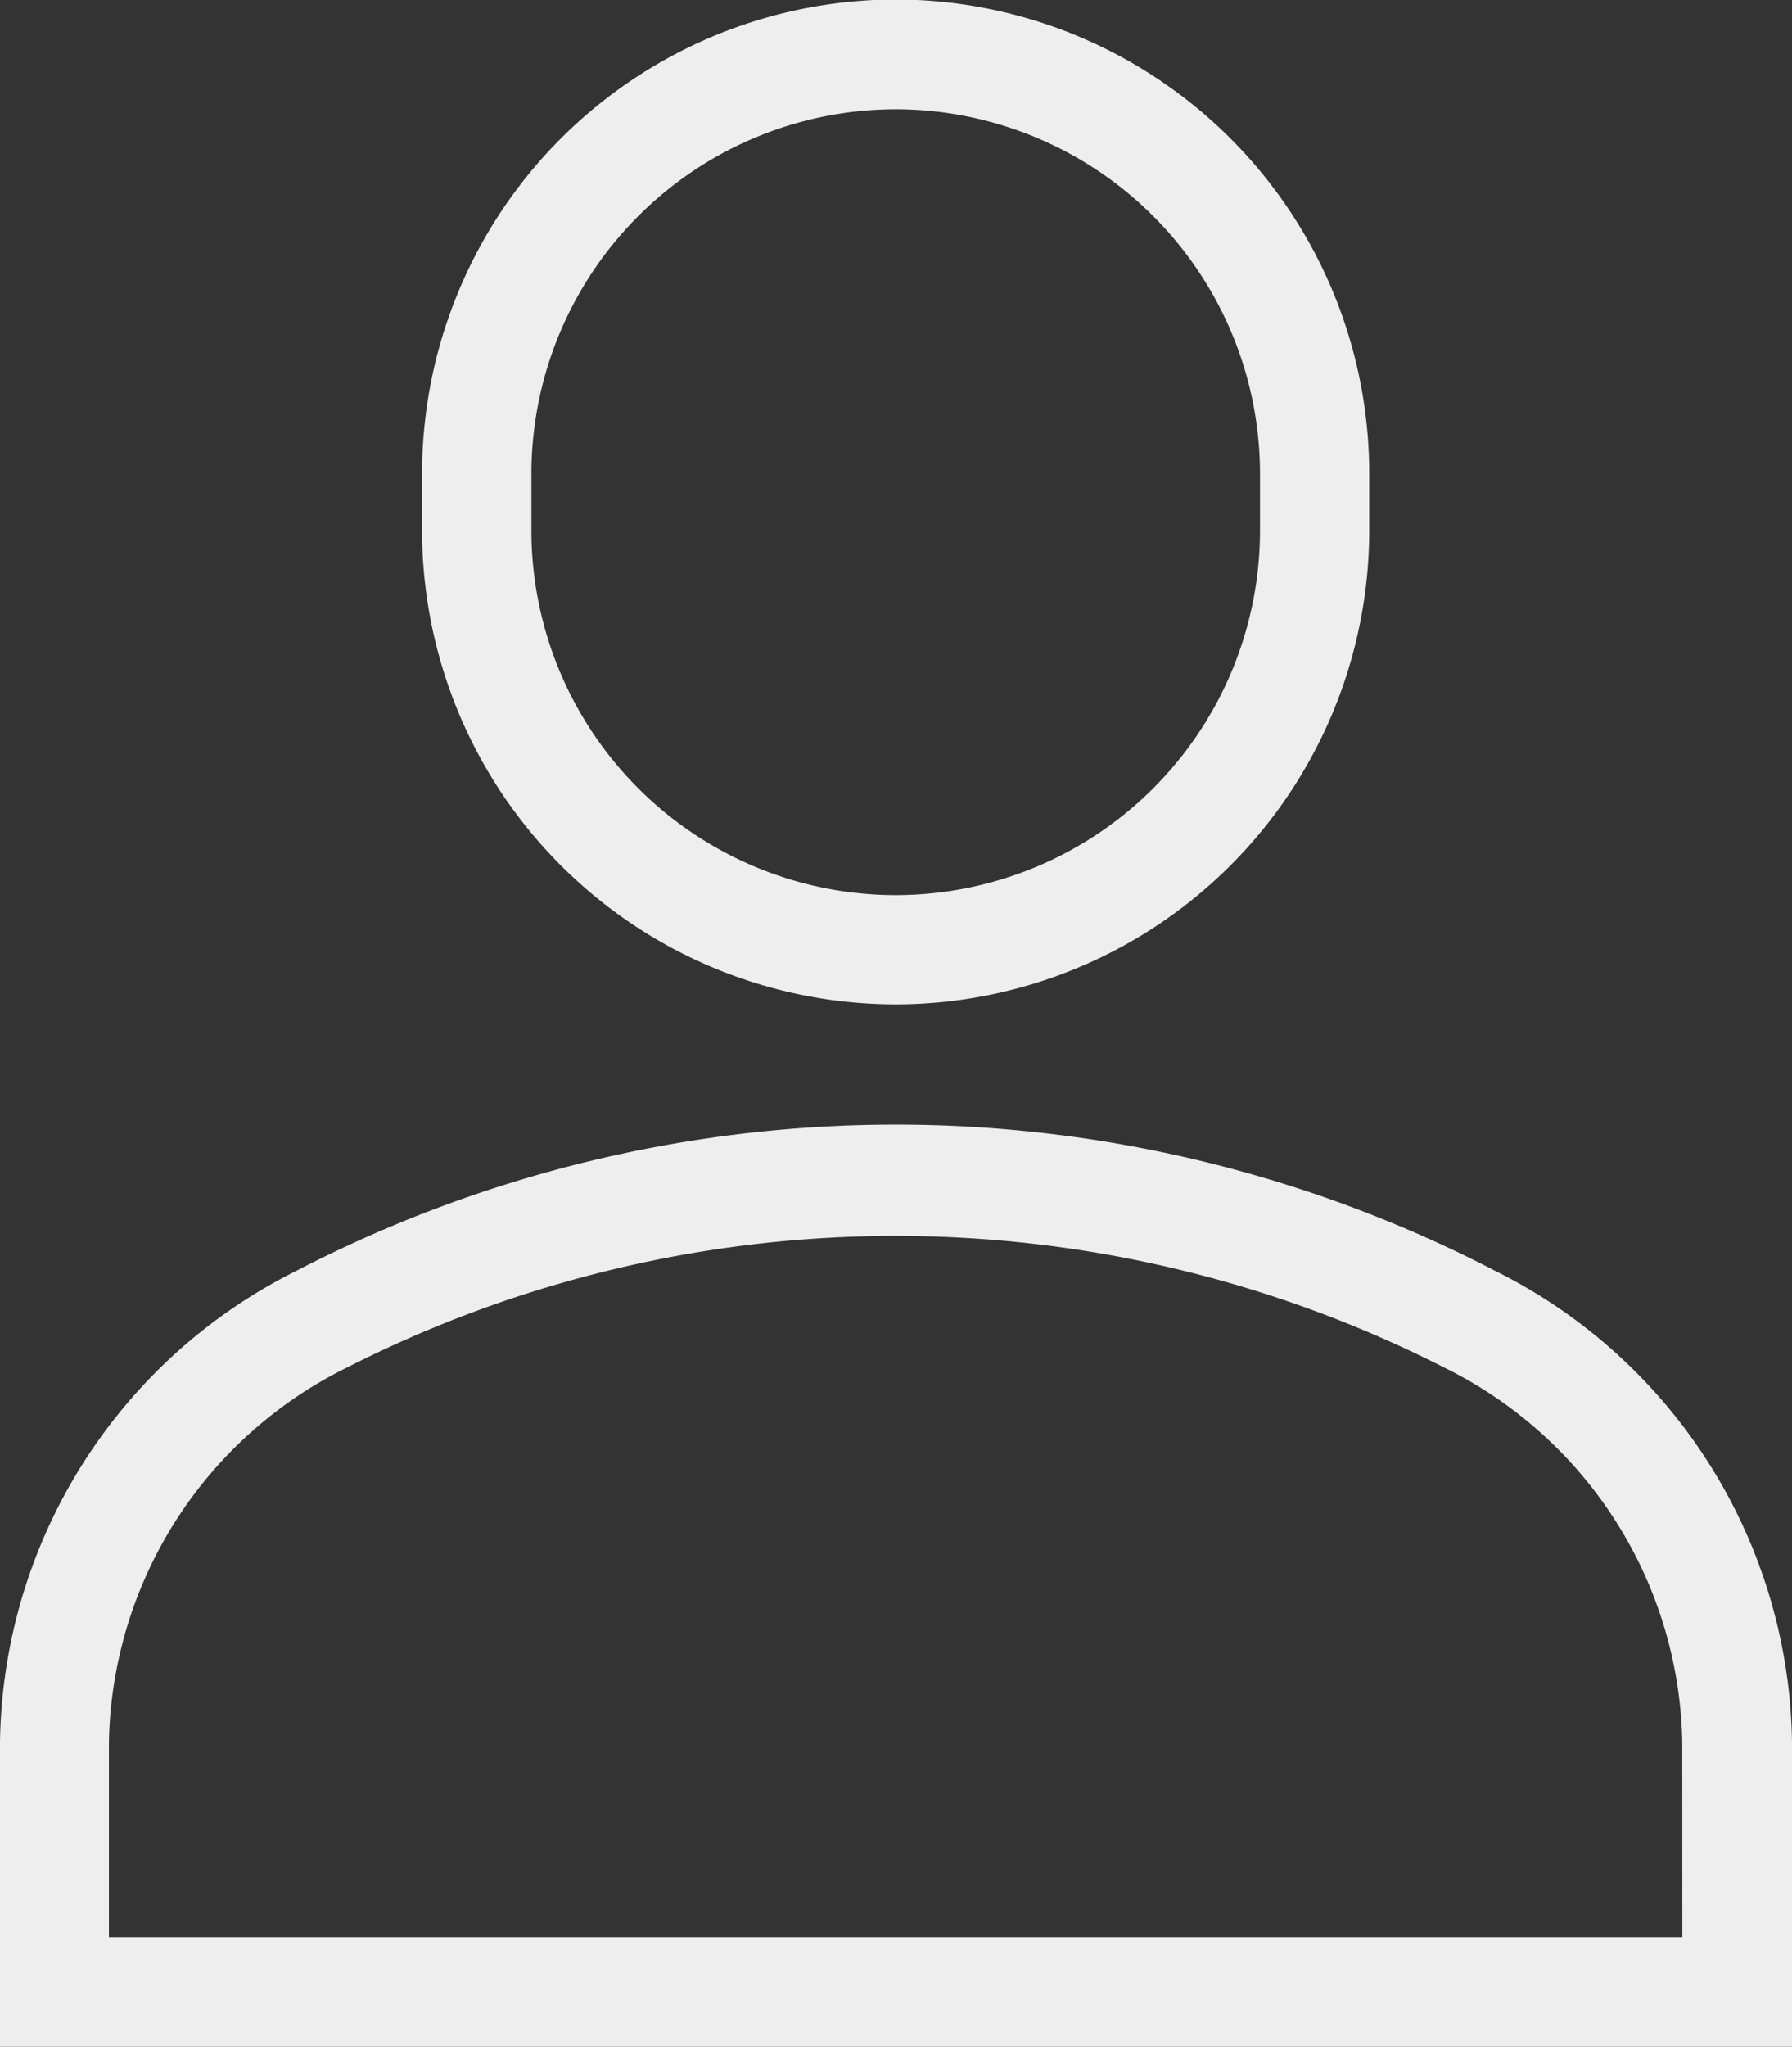
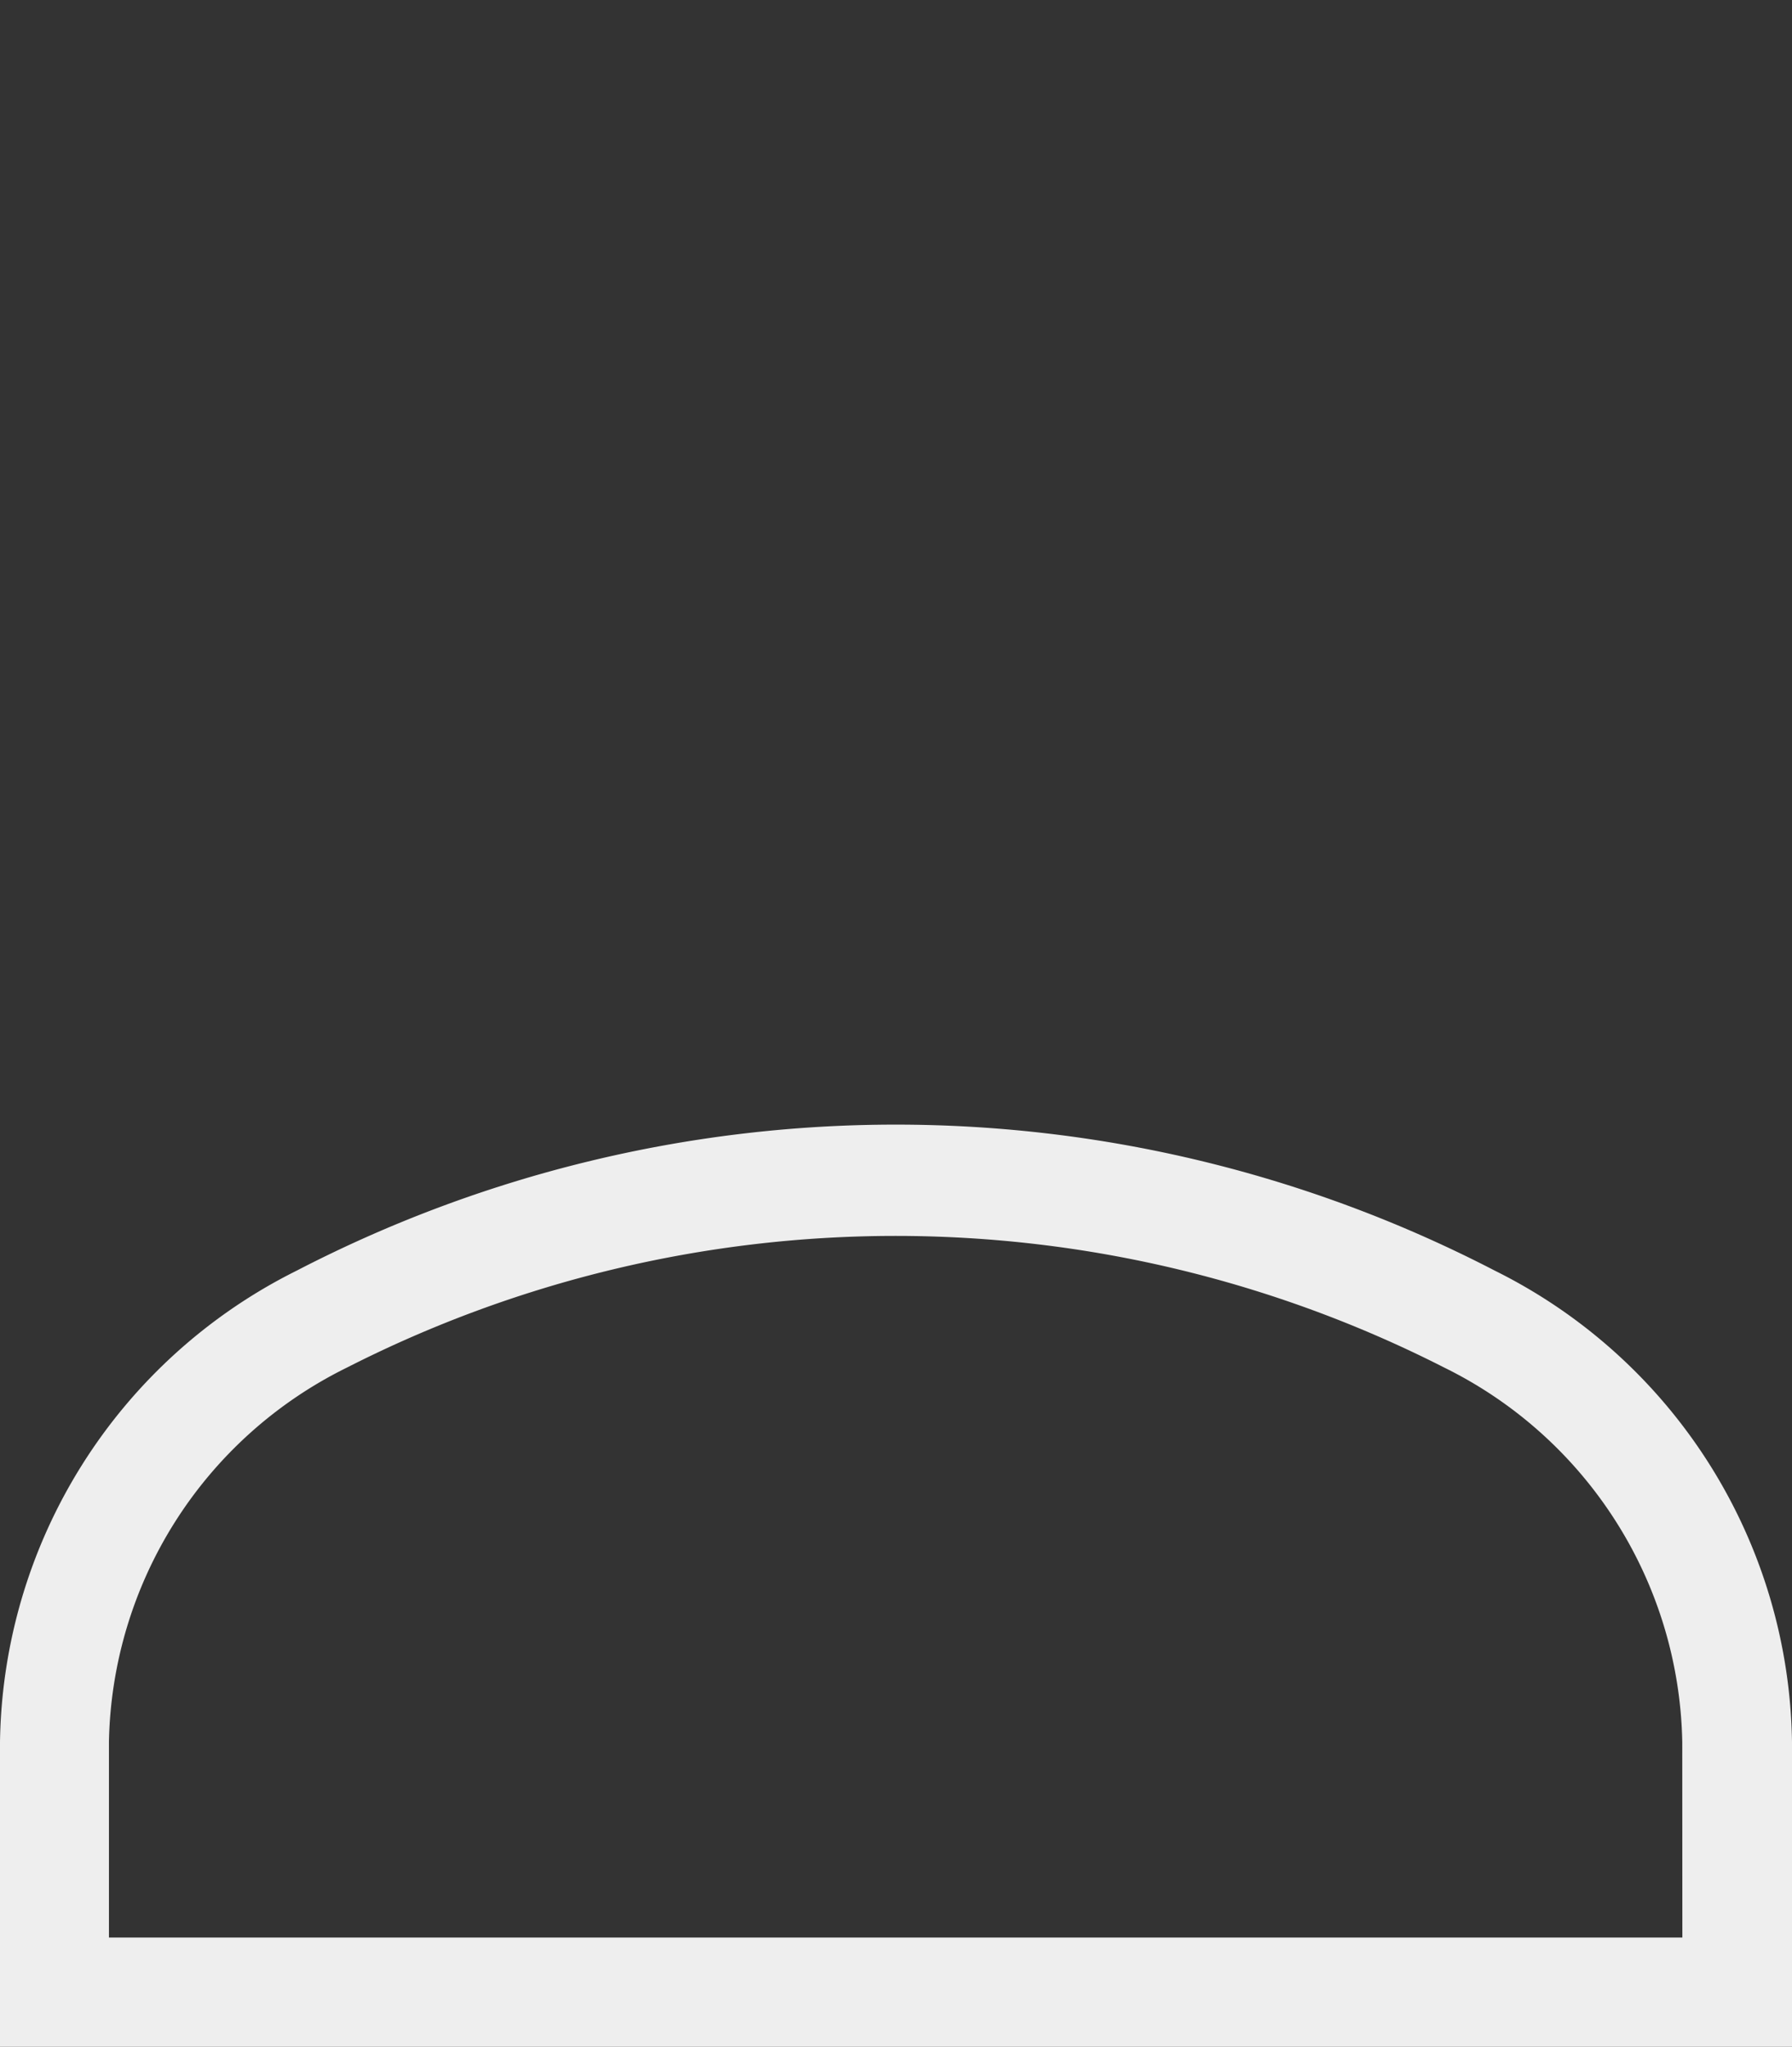
<svg xmlns="http://www.w3.org/2000/svg" id="people-outline" width="17.93" height="20.474" viewBox="0 0 17.93 20.474">
  <rect x="0" y="0" width="17.93" height="20.474" fill="#333333" stroke="none" />
  <path id="Pfad_277" data-name="Pfad 277" d="M-388.844-64.047a13.028,13.028,0,0,0-11.987,0,5.351,5.351,0,0,0-2.969,4.715v3.049h17.93v-3.049A5.35,5.35,0,0,0-388.844-64.047Zm1.877,6.671H-402.71v-1.956a4.262,4.262,0,0,1,2.381-3.745,12.1,12.1,0,0,1,10.98,0,4.262,4.262,0,0,1,2.381,3.745Z" transform="translate(403.8 76.757)" fill="#eee" />
-   <path id="Pfad_278" data-name="Pfad 278" d="M-389.4-81.185a4.744,4.744,0,0,0,4.738-4.738V-86.5a4.743,4.743,0,0,0-4.738-4.737,4.744,4.744,0,0,0-4.739,4.737v.571A4.744,4.744,0,0,0-389.4-81.185Zm-3.645-5.309a3.649,3.649,0,0,1,3.645-3.645,3.648,3.648,0,0,1,3.645,3.645v.571a3.648,3.648,0,0,1-3.645,3.645,3.649,3.649,0,0,1-3.645-3.645Z" transform="translate(398.362 91.232)" fill="#eee" />
</svg>